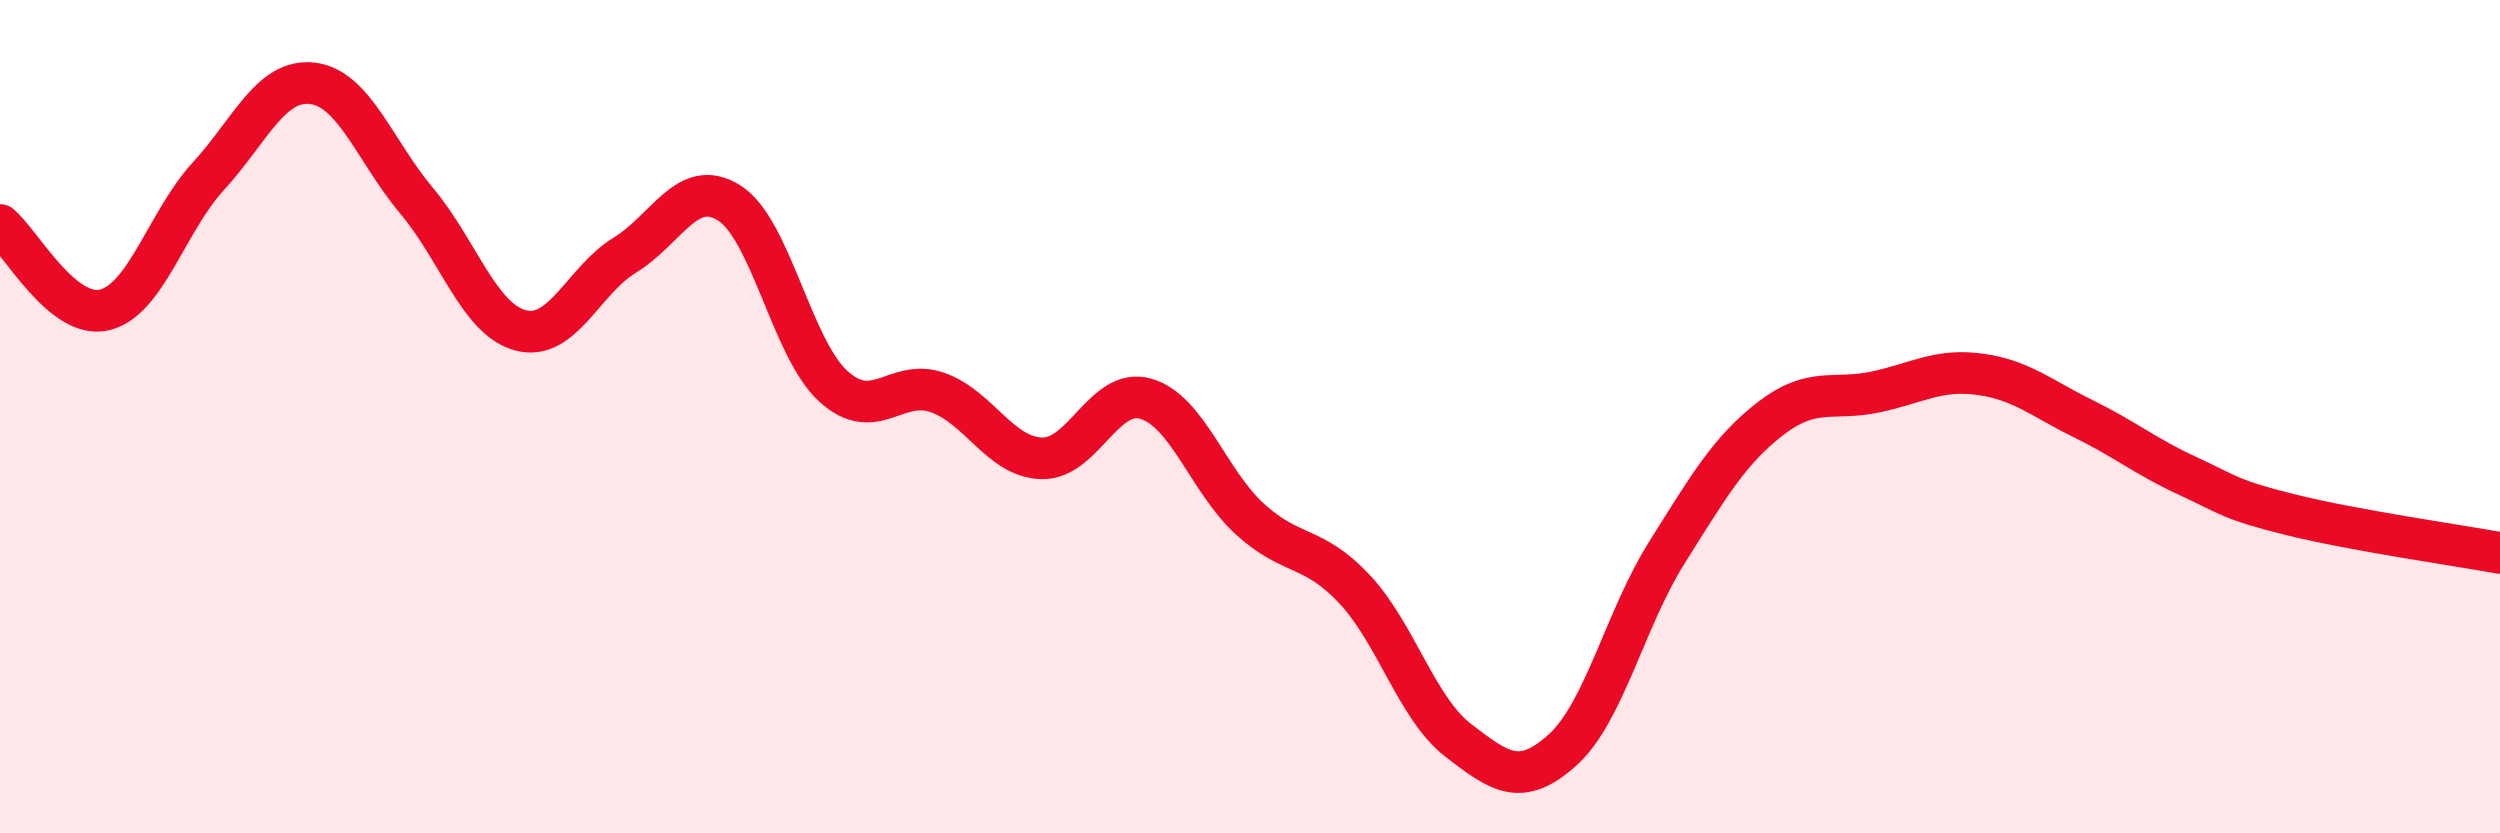
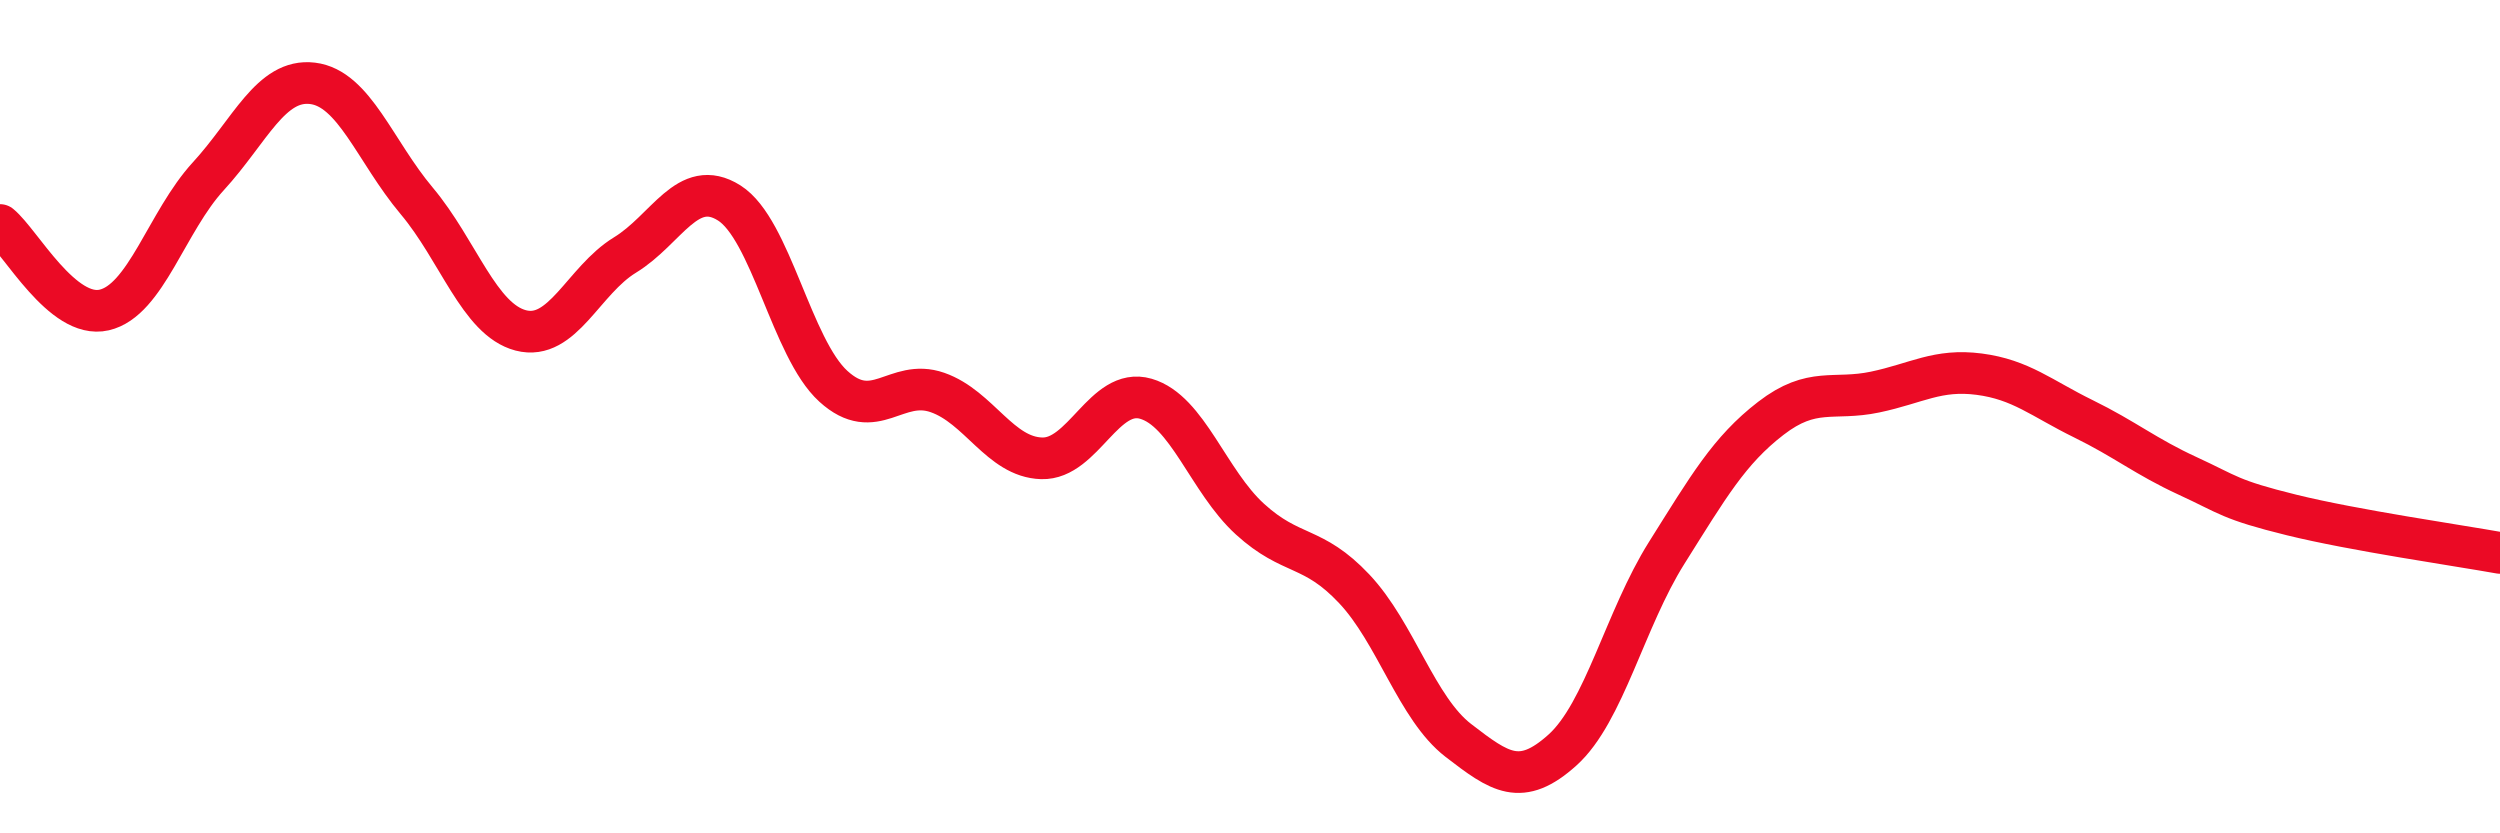
<svg xmlns="http://www.w3.org/2000/svg" width="60" height="20" viewBox="0 0 60 20">
-   <path d="M 0,5.4 C 0.5,5.81 1.5,7.67 2.5,7.44 C 3.5,7.21 4,5.32 5,4.23 C 6,3.14 6.5,1.88 7.5,2 C 8.5,2.12 9,3.63 10,4.82 C 11,6.01 11.5,7.67 12.5,7.93 C 13.5,8.19 14,6.73 15,6.12 C 16,5.51 16.5,4.24 17.5,4.87 C 18.5,5.5 19,8.36 20,9.27 C 21,10.18 21.5,9.07 22.5,9.42 C 23.5,9.77 24,10.97 25,11 C 26,11.03 26.5,9.28 27.5,9.57 C 28.5,9.86 29,11.55 30,12.46 C 31,13.37 31.5,13.07 32.5,14.13 C 33.5,15.19 34,17 35,17.77 C 36,18.54 36.5,18.9 37.5,18 C 38.5,17.1 39,14.86 40,13.27 C 41,11.68 41.5,10.81 42.5,10.04 C 43.5,9.27 44,9.62 45,9.41 C 46,9.2 46.5,8.85 47.5,8.98 C 48.5,9.11 49,9.56 50,10.05 C 51,10.54 51.5,10.96 52.5,11.42 C 53.5,11.88 53.5,11.99 55,12.36 C 56.5,12.73 59,13.09 60,13.27L60 20L0 20Z" fill="#EB0A25" opacity="0.1" stroke-linecap="round" stroke-linejoin="round" />
  <path d="M 0,5.4 C 0.5,5.81 1.5,7.67 2.5,7.44 C 3.5,7.21 4,5.32 5,4.23 C 6,3.14 6.5,1.88 7.5,2 C 8.5,2.12 9,3.63 10,4.82 C 11,6.01 11.5,7.67 12.5,7.93 C 13.5,8.19 14,6.73 15,6.12 C 16,5.51 16.5,4.24 17.5,4.87 C 18.5,5.5 19,8.36 20,9.27 C 21,10.18 21.5,9.07 22.5,9.42 C 23.5,9.77 24,10.97 25,11 C 26,11.03 26.5,9.28 27.5,9.57 C 28.5,9.86 29,11.55 30,12.46 C 31,13.37 31.5,13.07 32.5,14.13 C 33.5,15.19 34,17 35,17.77 C 36,18.54 36.5,18.9 37.5,18 C 38.5,17.1 39,14.86 40,13.27 C 41,11.68 41.5,10.81 42.5,10.04 C 43.5,9.27 44,9.62 45,9.41 C 46,9.2 46.5,8.85 47.5,8.98 C 48.5,9.11 49,9.56 50,10.05 C 51,10.54 51.5,10.96 52.5,11.42 C 53.5,11.88 53.5,11.99 55,12.36 C 56.5,12.73 59,13.09 60,13.27" stroke="#EB0A25" stroke-width="1" fill="none" stroke-linecap="round" stroke-linejoin="round" />
</svg>